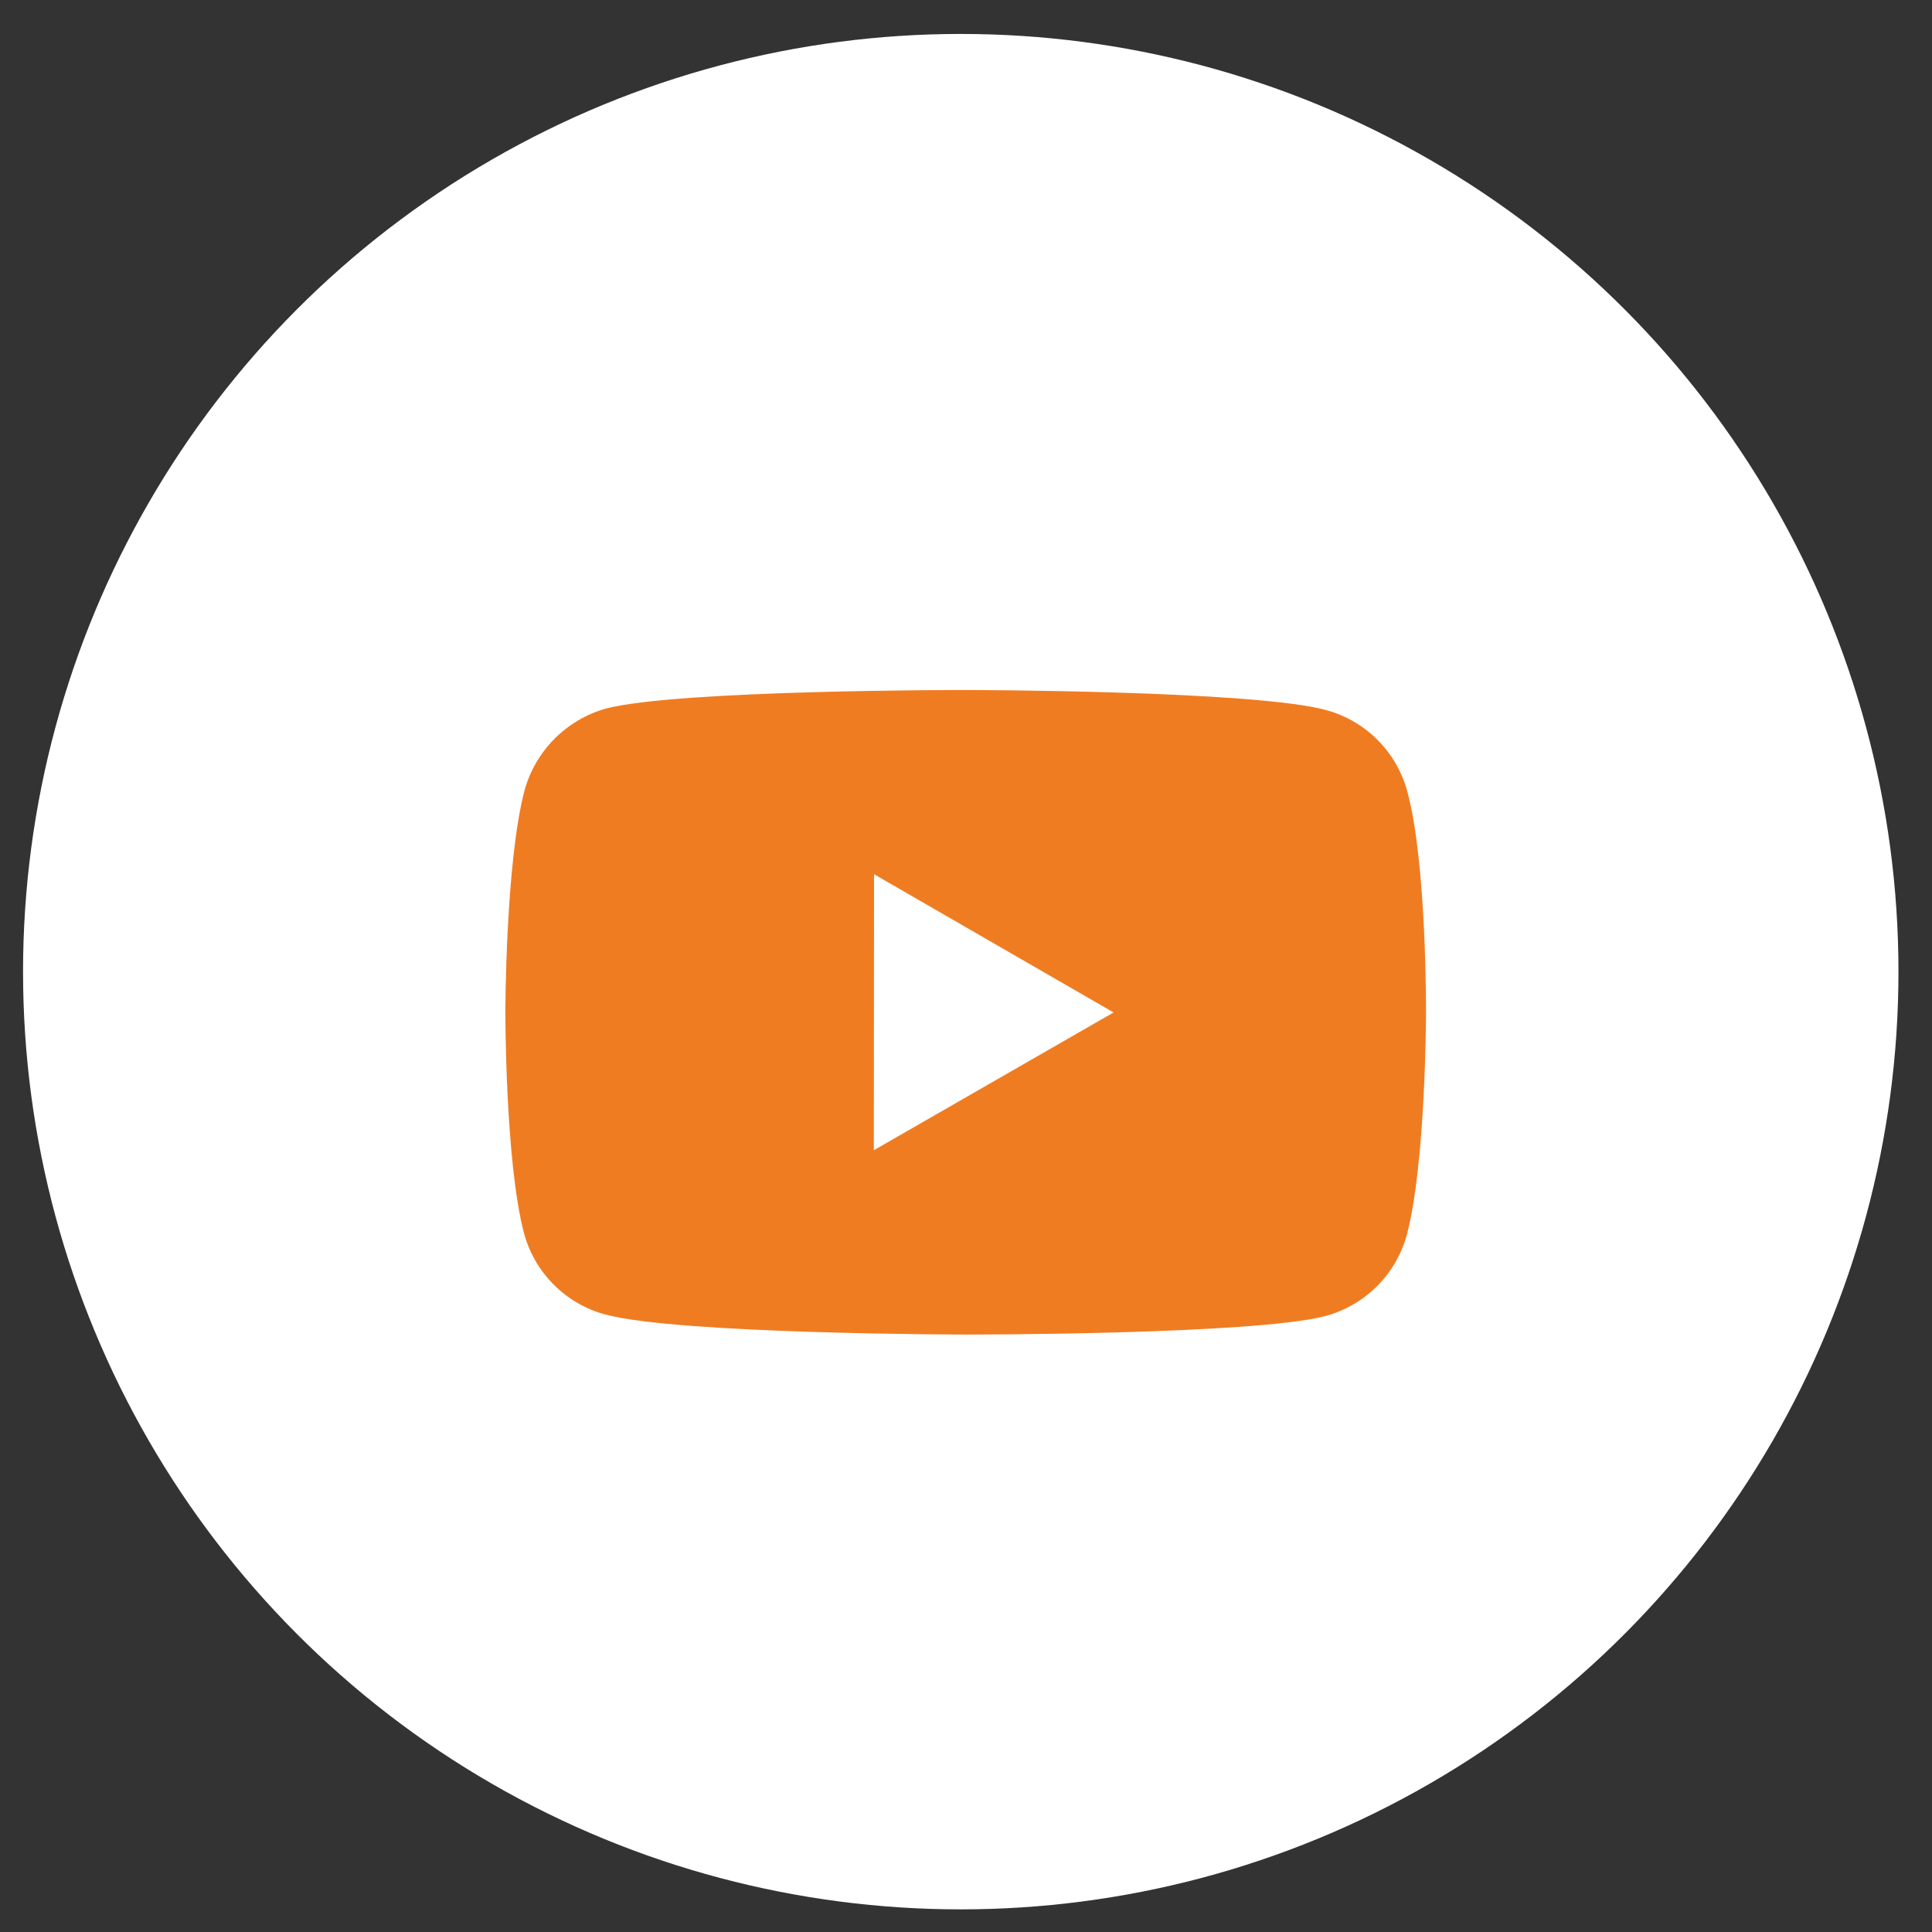
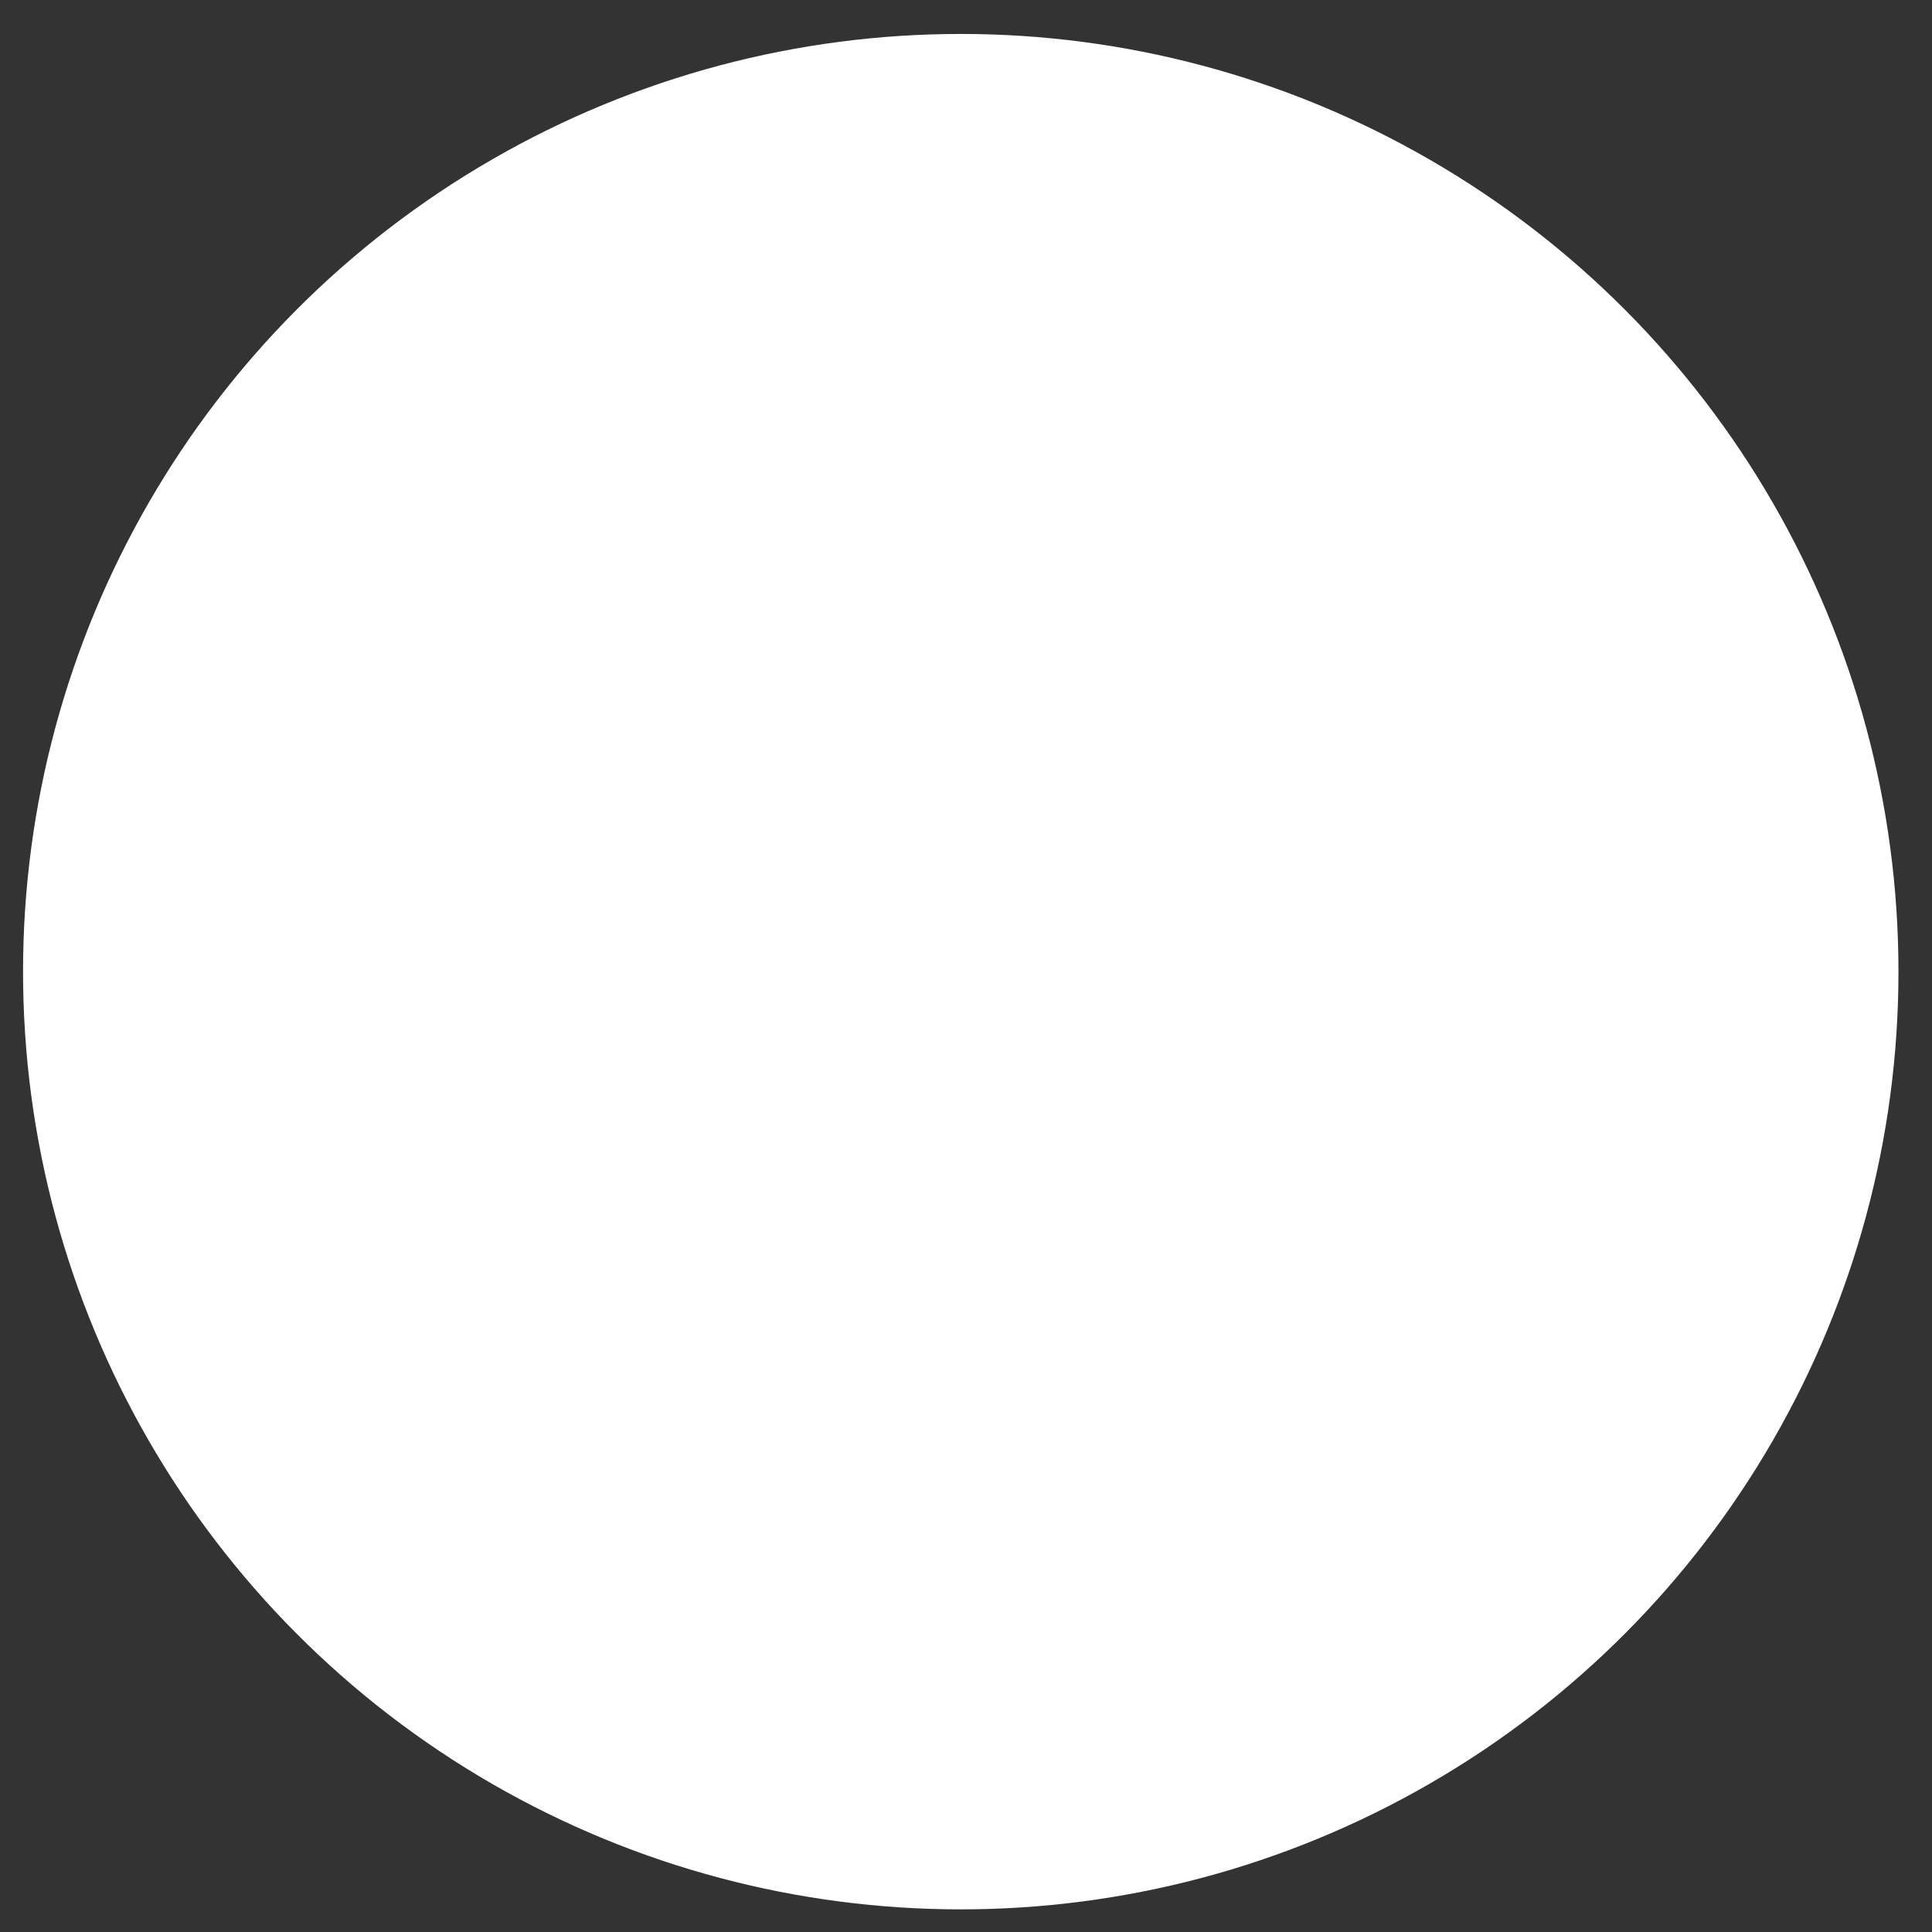
<svg xmlns="http://www.w3.org/2000/svg" width="42" height="42" viewBox="0 0 42 42" fill="none">
  <rect x="0" y="0" width="42" height="42" fill="#333333" stroke="none" />
  <circle cx="20.886" cy="21.123" r="19.885" fill="white" stroke="white" />
-   <path d="M30.593 17.203C30.479 16.78 30.256 16.395 29.947 16.085C29.638 15.775 29.253 15.552 28.831 15.437C27.265 15.007 21 15 21 15C21 15 14.736 14.993 13.169 15.404C12.747 15.524 12.363 15.751 12.053 16.062C11.744 16.373 11.52 16.759 11.403 17.182C10.99 18.748 10.986 21.996 10.986 21.996C10.986 21.996 10.982 25.26 11.392 26.81C11.622 27.667 12.297 28.344 13.155 28.575C14.737 29.005 20.985 29.012 20.985 29.012C20.985 29.012 27.25 29.019 28.816 28.609C29.238 28.494 29.624 28.271 29.934 27.962C30.244 27.653 30.467 27.268 30.583 26.846C30.997 25.281 31 22.034 31 22.034C31 22.034 31.02 18.769 30.593 17.203V17.203ZM18.996 25.005L19.001 19.005L24.208 22.01L18.996 25.005V25.005Z" fill="#F07C22" />
</svg>